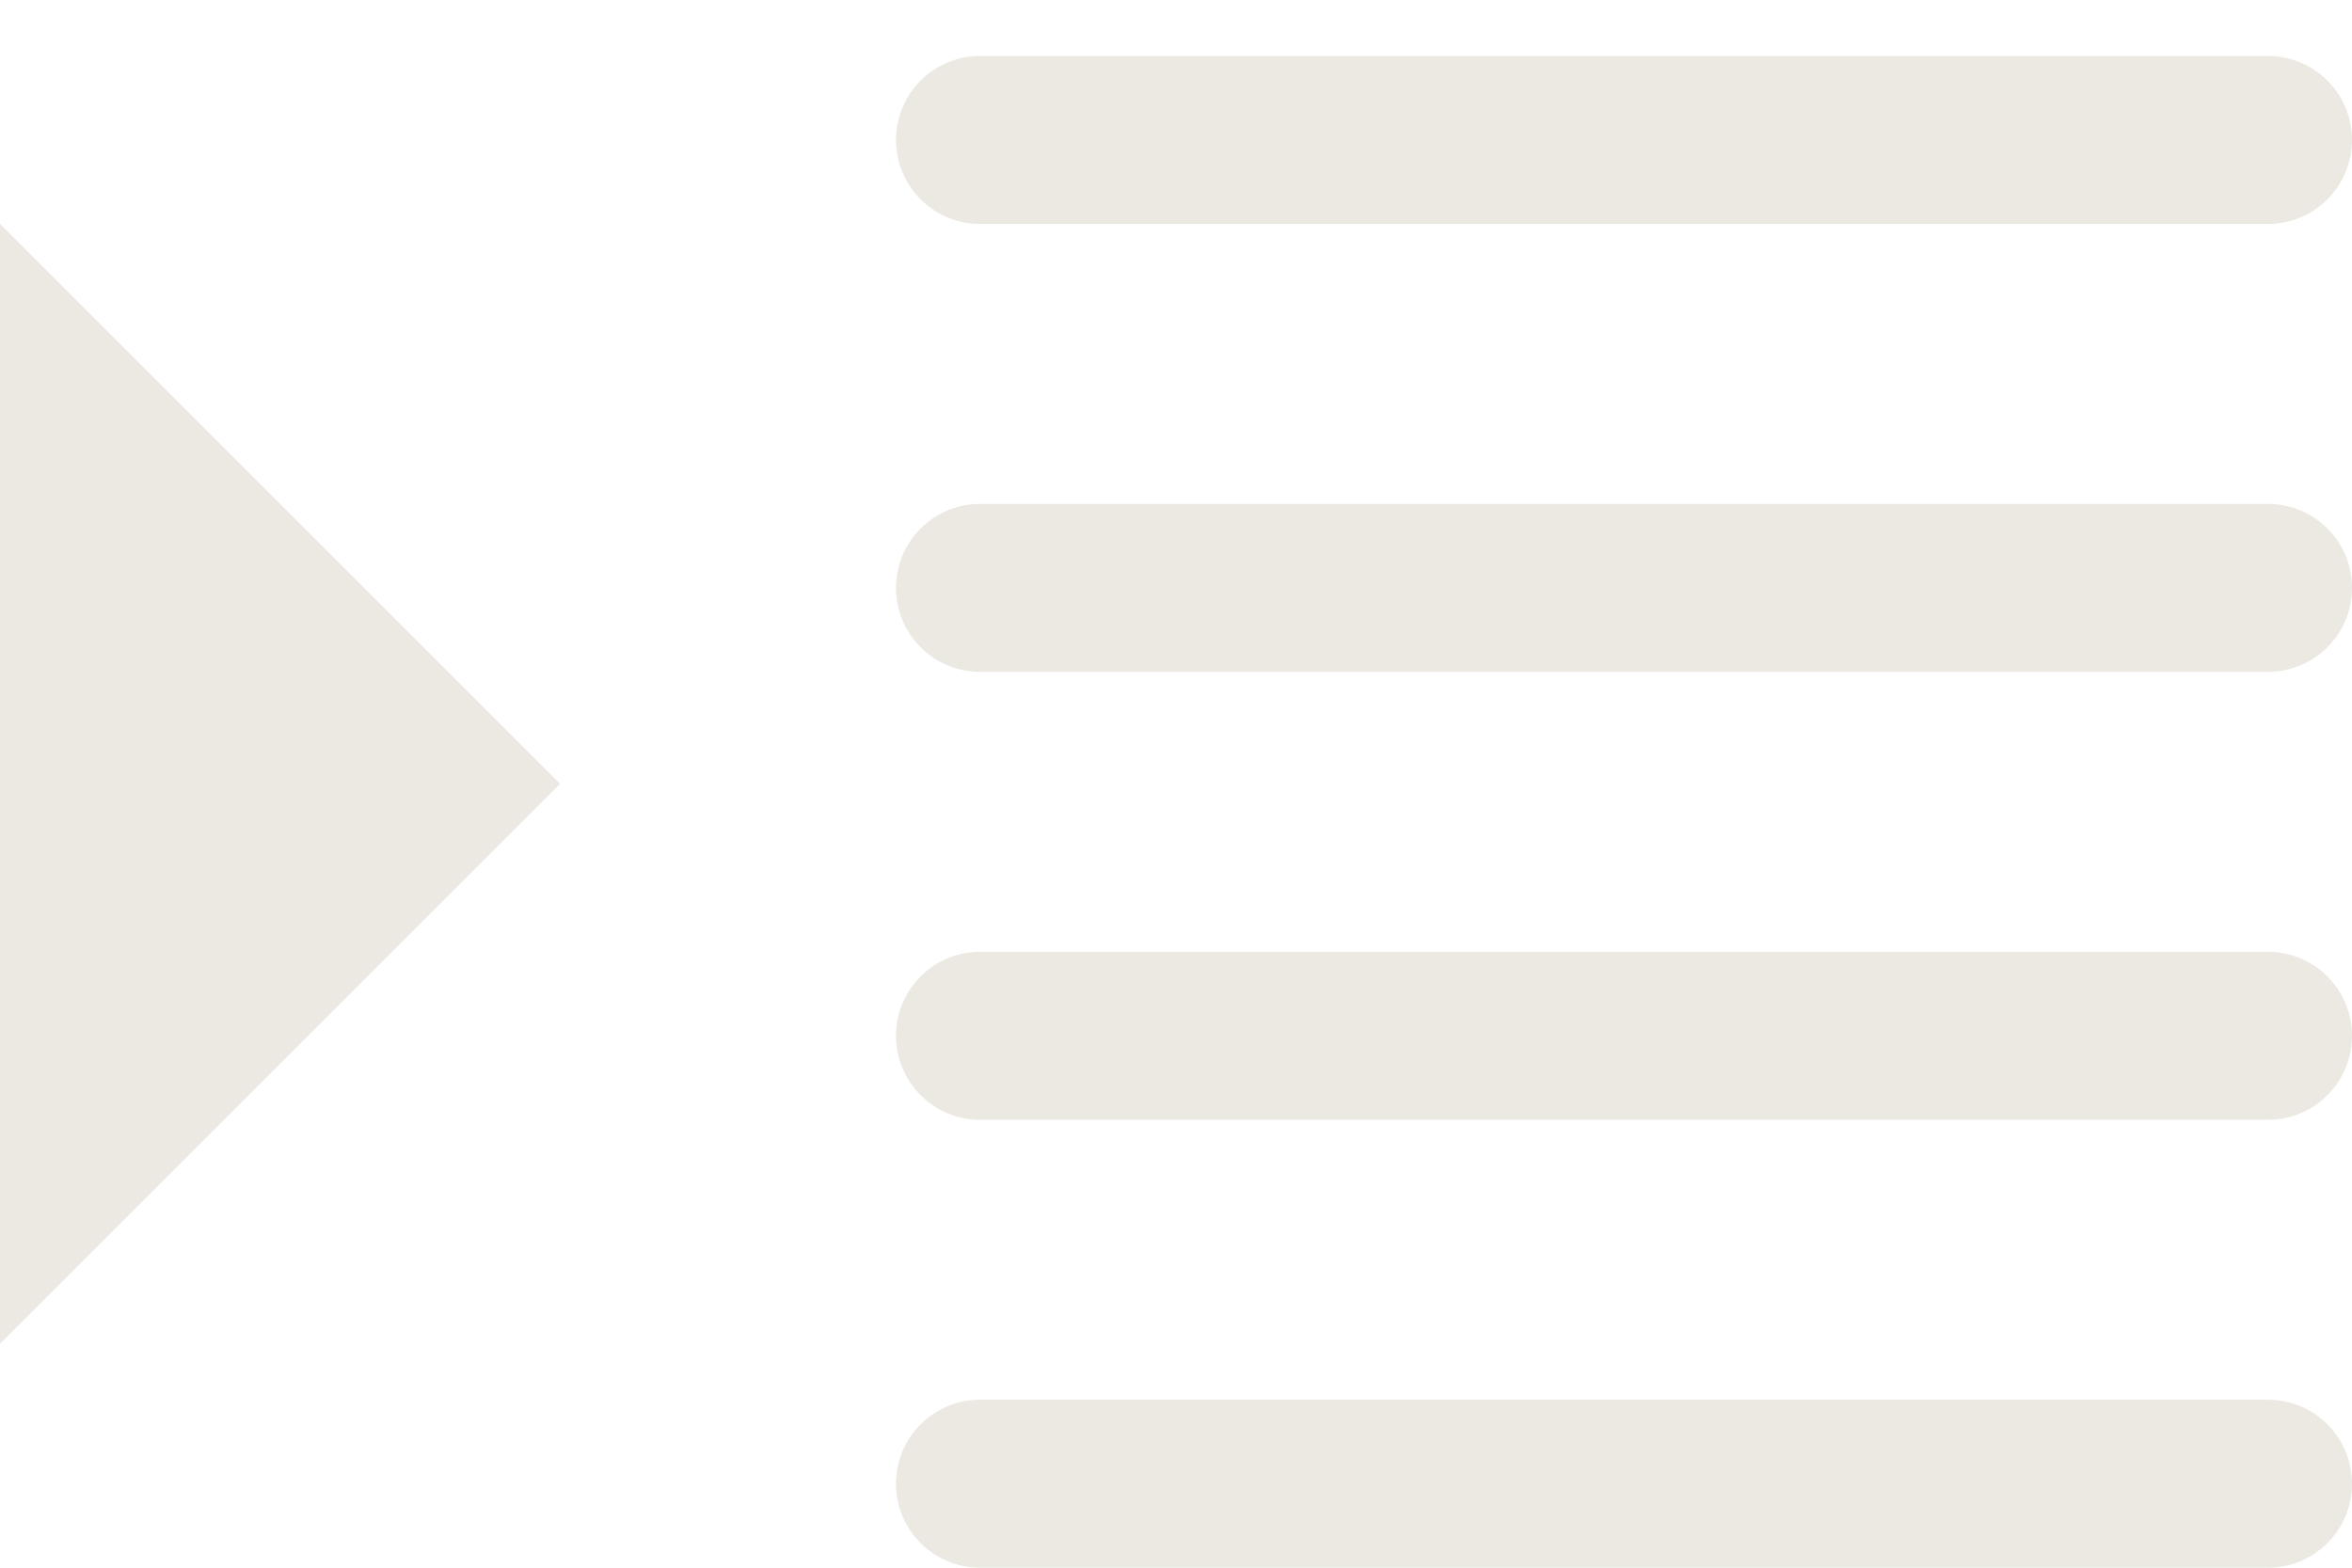
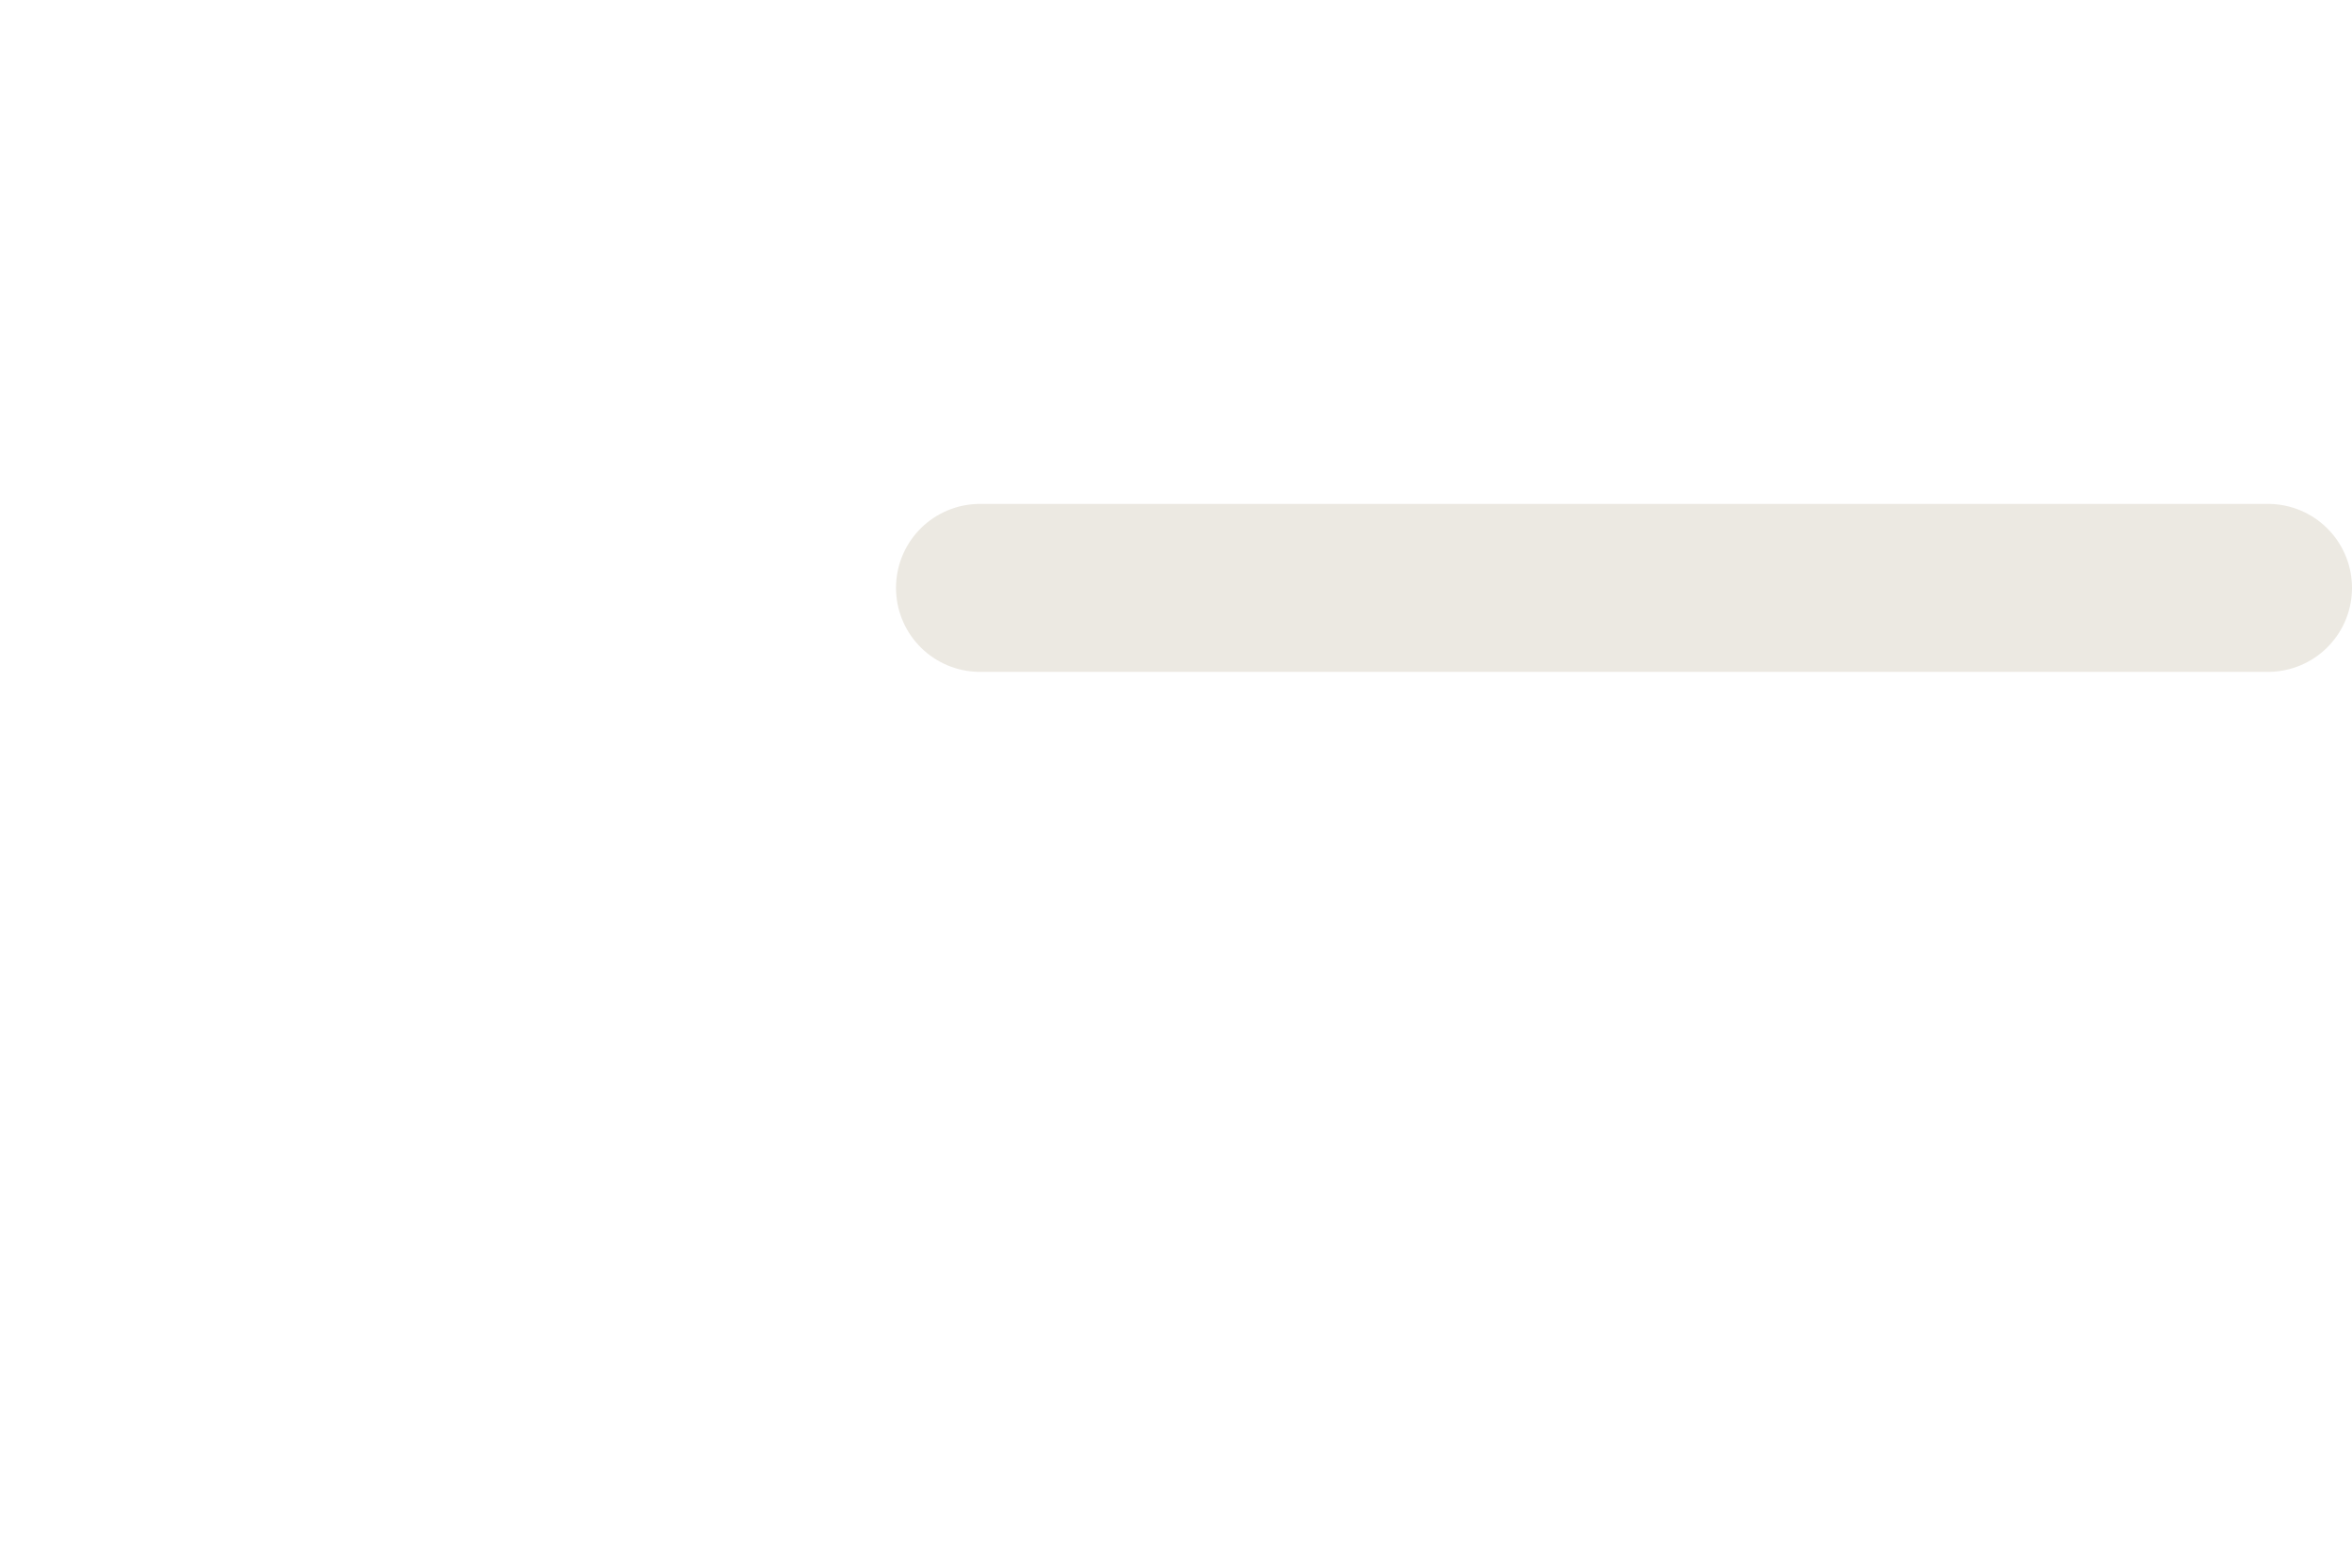
<svg xmlns="http://www.w3.org/2000/svg" width="21" height="14" viewBox="0 0 21 14" fill="none">
  <line x1="8.75" y1="5.25" x2="20.25" y2="5.25" stroke="#ECE9E2" stroke-width="1.5" stroke-linecap="round" />
-   <path d="M5 7L0 2V12L5 7Z" fill="#ECE9E2" />
-   <line x1="8.75" y1="9.25" x2="20.25" y2="9.25" stroke="#ECE9E2" stroke-width="1.5" stroke-linecap="round" />
-   <line x1="8.75" y1="1.25" x2="20.25" y2="1.25" stroke="#ECE9E2" stroke-width="1.5" stroke-linecap="round" />
-   <line x1="8.75" y1="13.25" x2="20.25" y2="13.25" stroke="#ECE9E2" stroke-width="1.5" stroke-linecap="round" />
</svg>